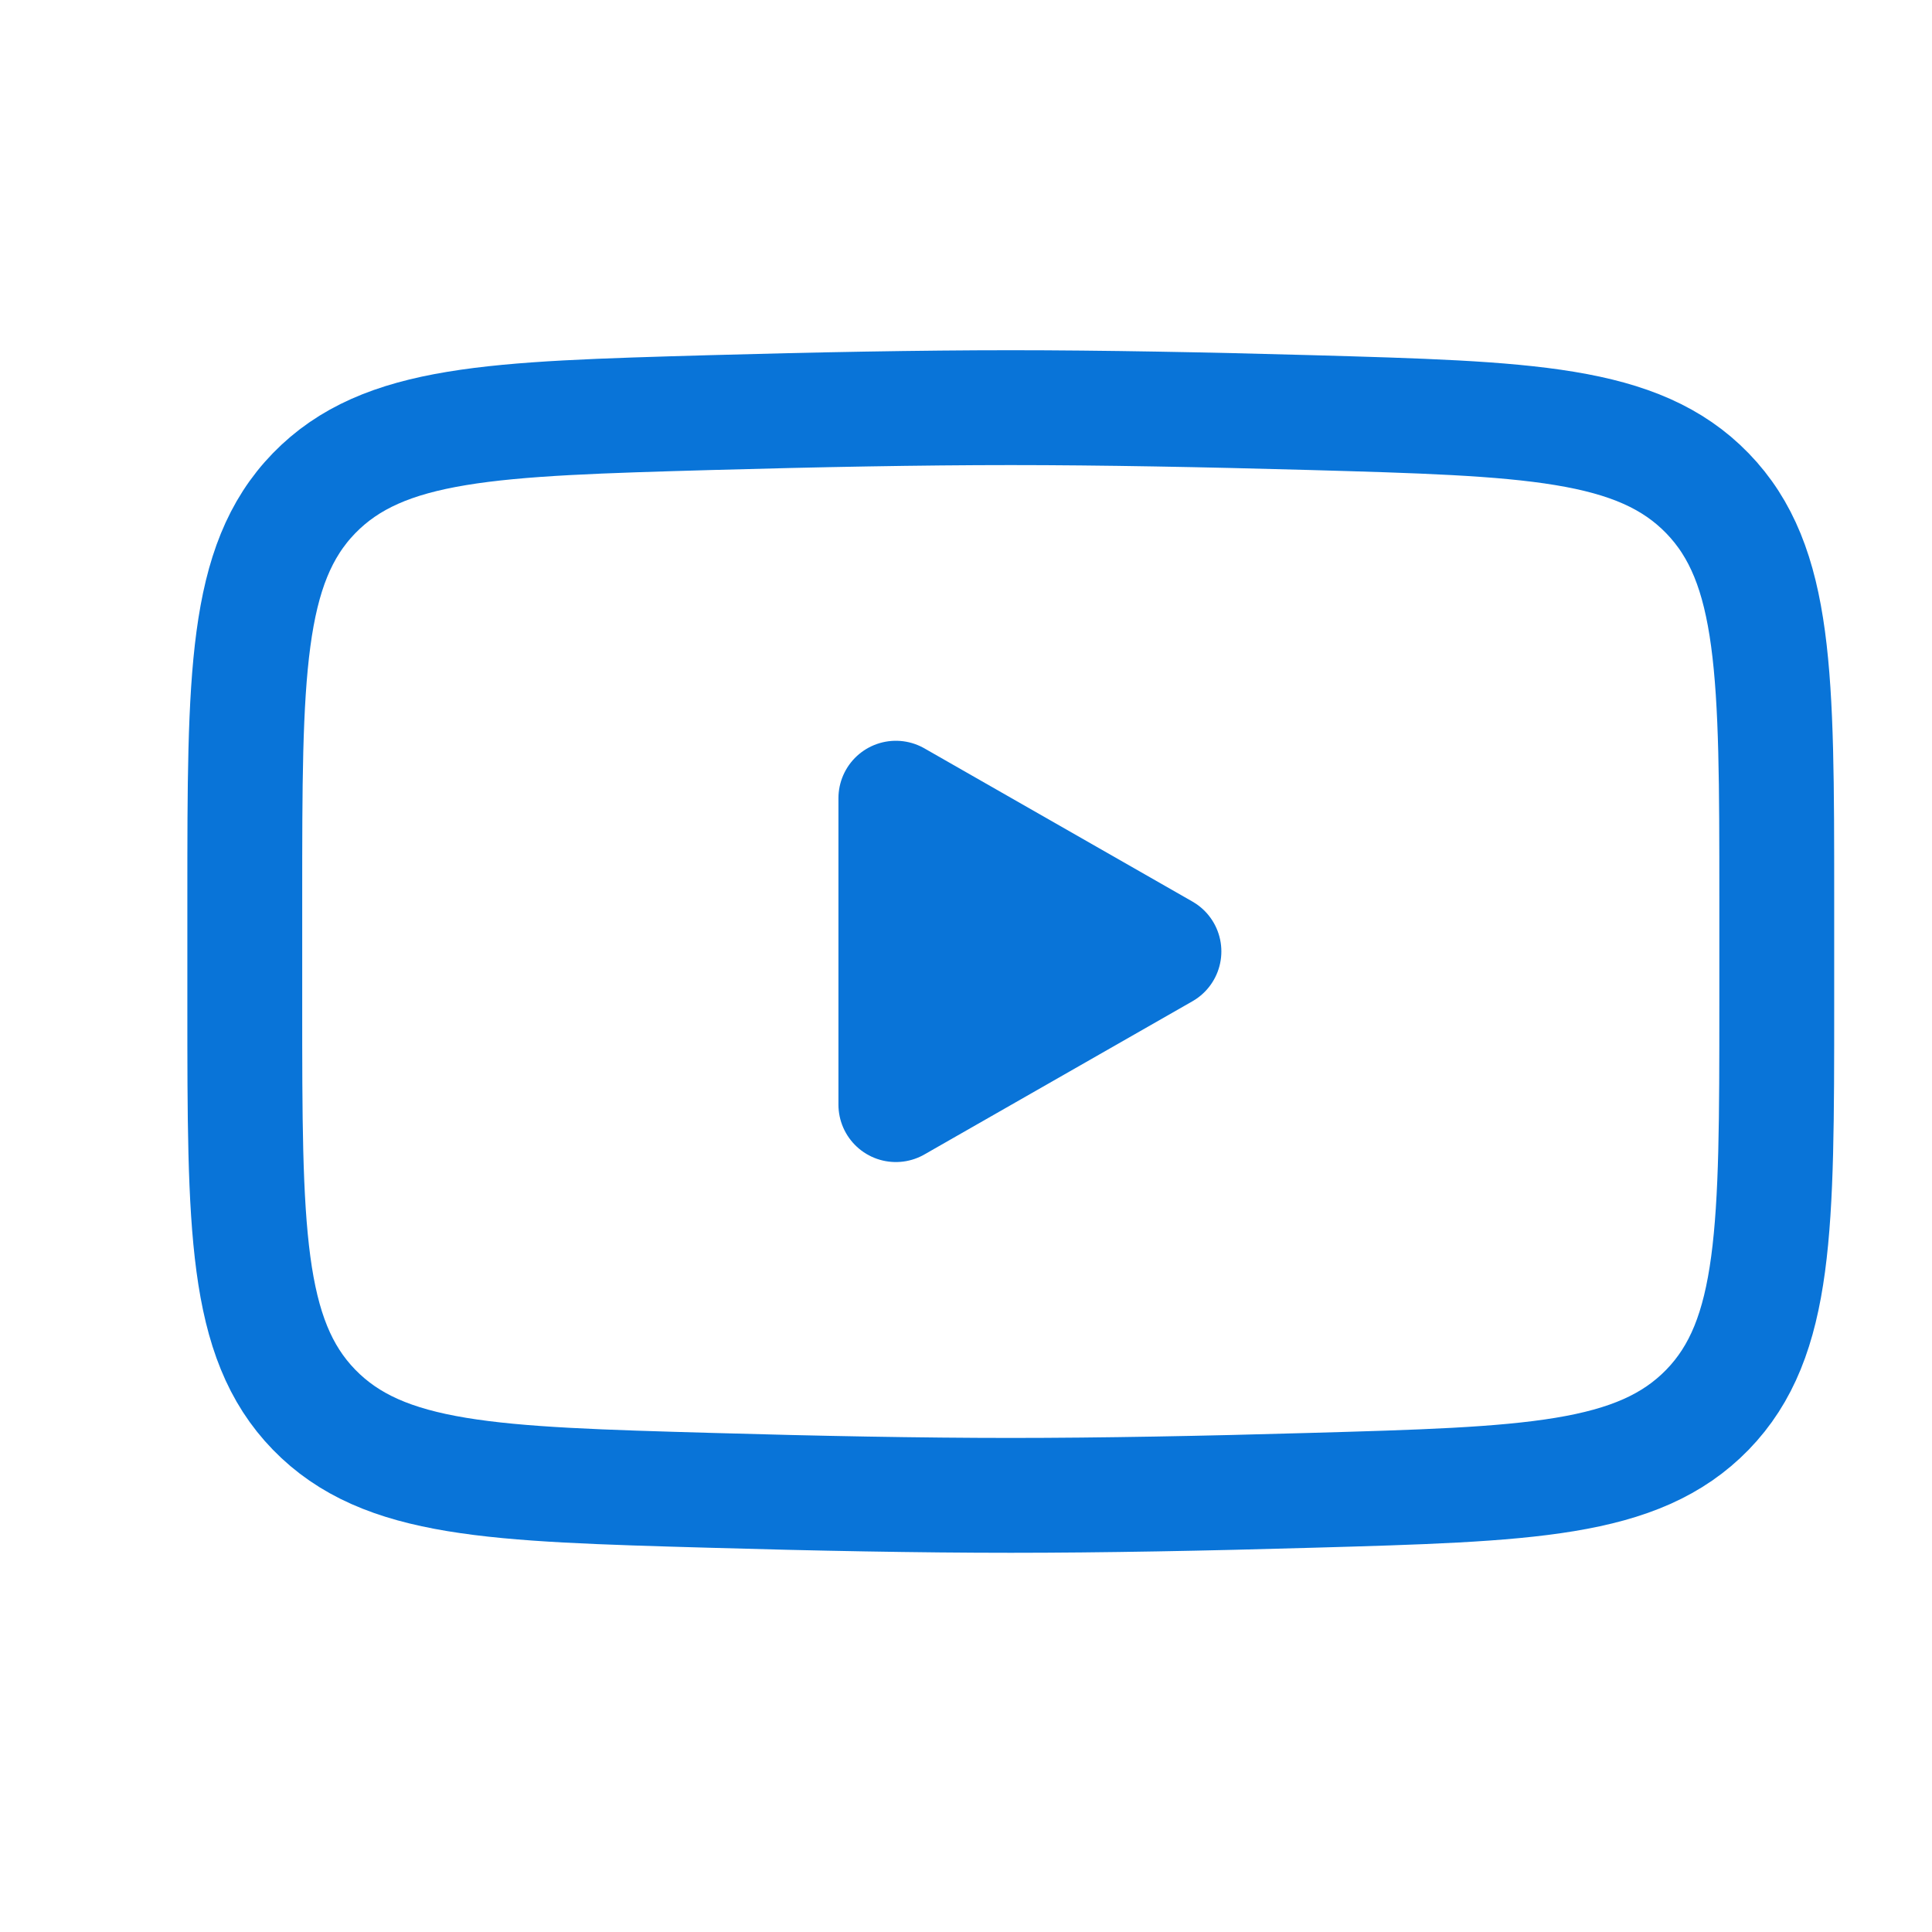
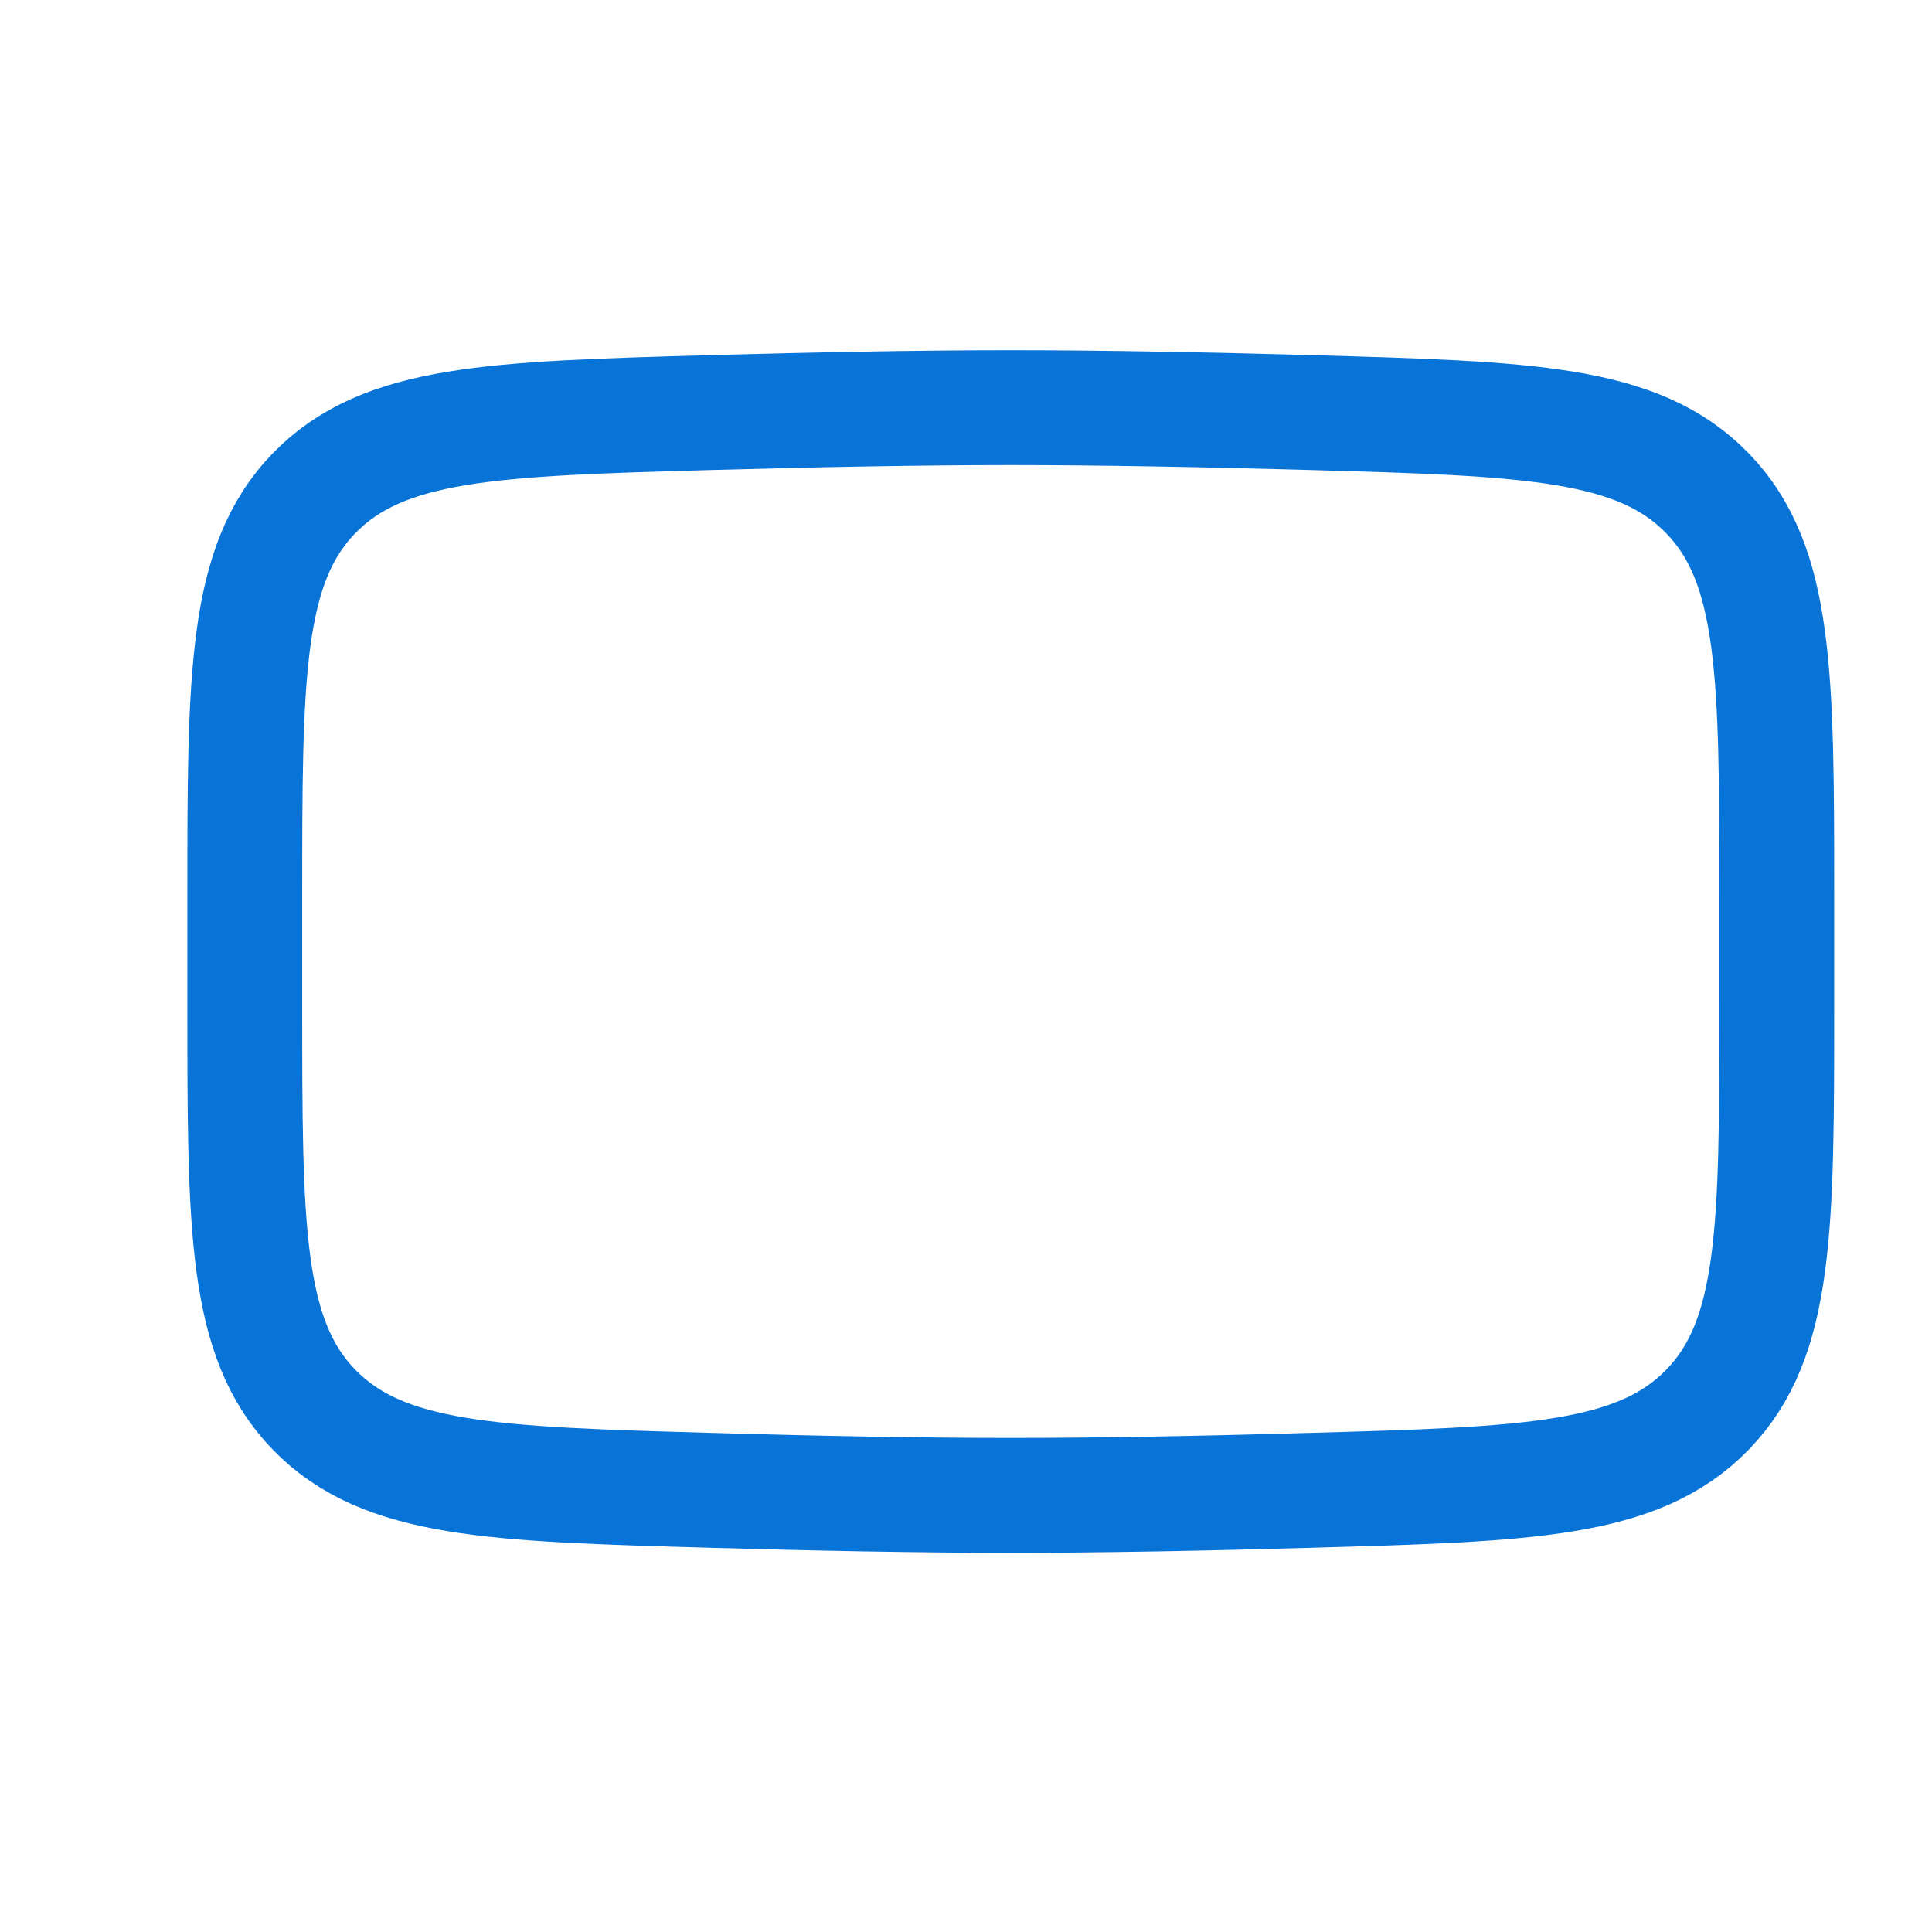
<svg xmlns="http://www.w3.org/2000/svg" width="20" height="20" viewBox="0 0 20 20" fill="none">
-   <path d="M12.049 9.849L9.274 11.435V8.263L12.049 9.849Z" fill="#0974D8" stroke="#0974D8" stroke-width="1.189" stroke-linecap="round" stroke-linejoin="round" />
  <path d="M2.534 10.411V9.288C2.534 6.993 2.534 5.845 3.251 5.106C3.97 4.367 5.101 4.335 7.361 4.271C8.432 4.241 9.526 4.22 10.463 4.22C11.401 4.22 12.494 4.241 13.566 4.271C15.826 4.335 16.957 4.367 17.675 5.106C18.392 5.845 18.393 6.994 18.393 9.288V10.41C18.393 12.707 18.393 13.854 17.676 14.593C16.957 15.332 15.827 15.364 13.566 15.428C12.495 15.459 11.401 15.48 10.463 15.48C9.526 15.48 8.433 15.459 7.361 15.428C5.101 15.364 3.97 15.332 3.251 14.593C2.533 13.854 2.534 12.706 2.534 10.411Z" stroke="#0974D8" stroke-width="1.189" />
</svg>